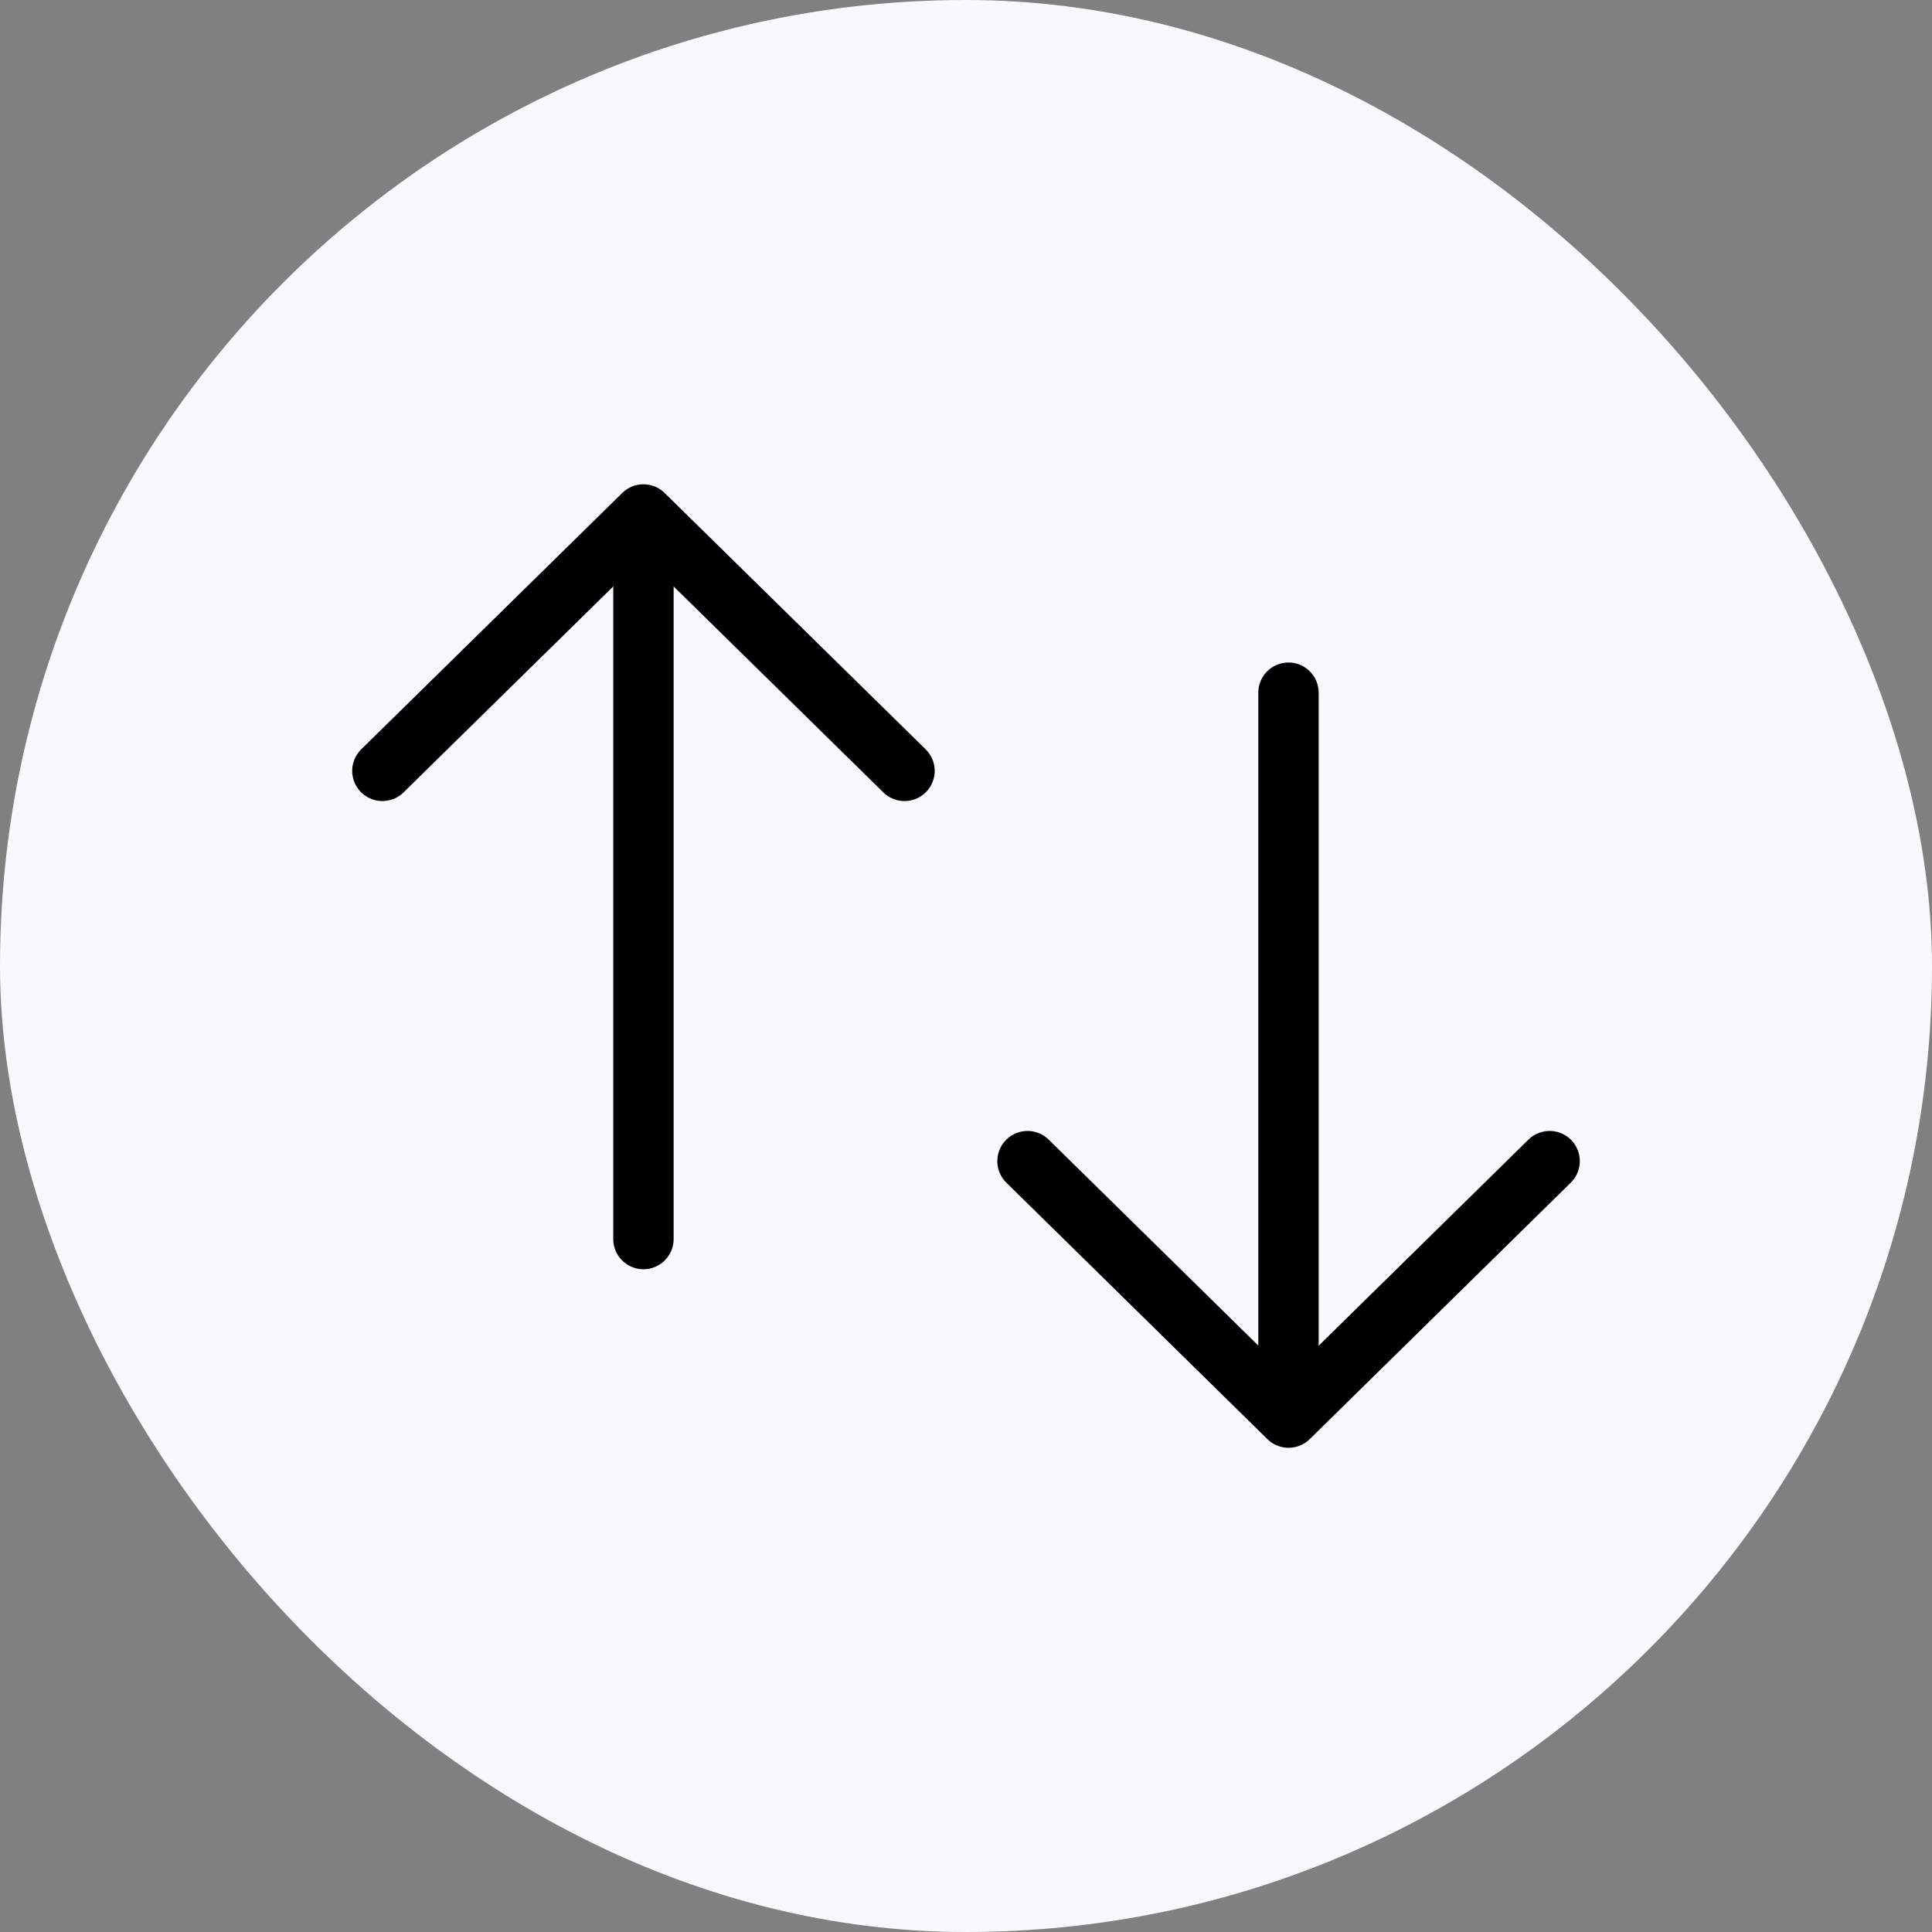
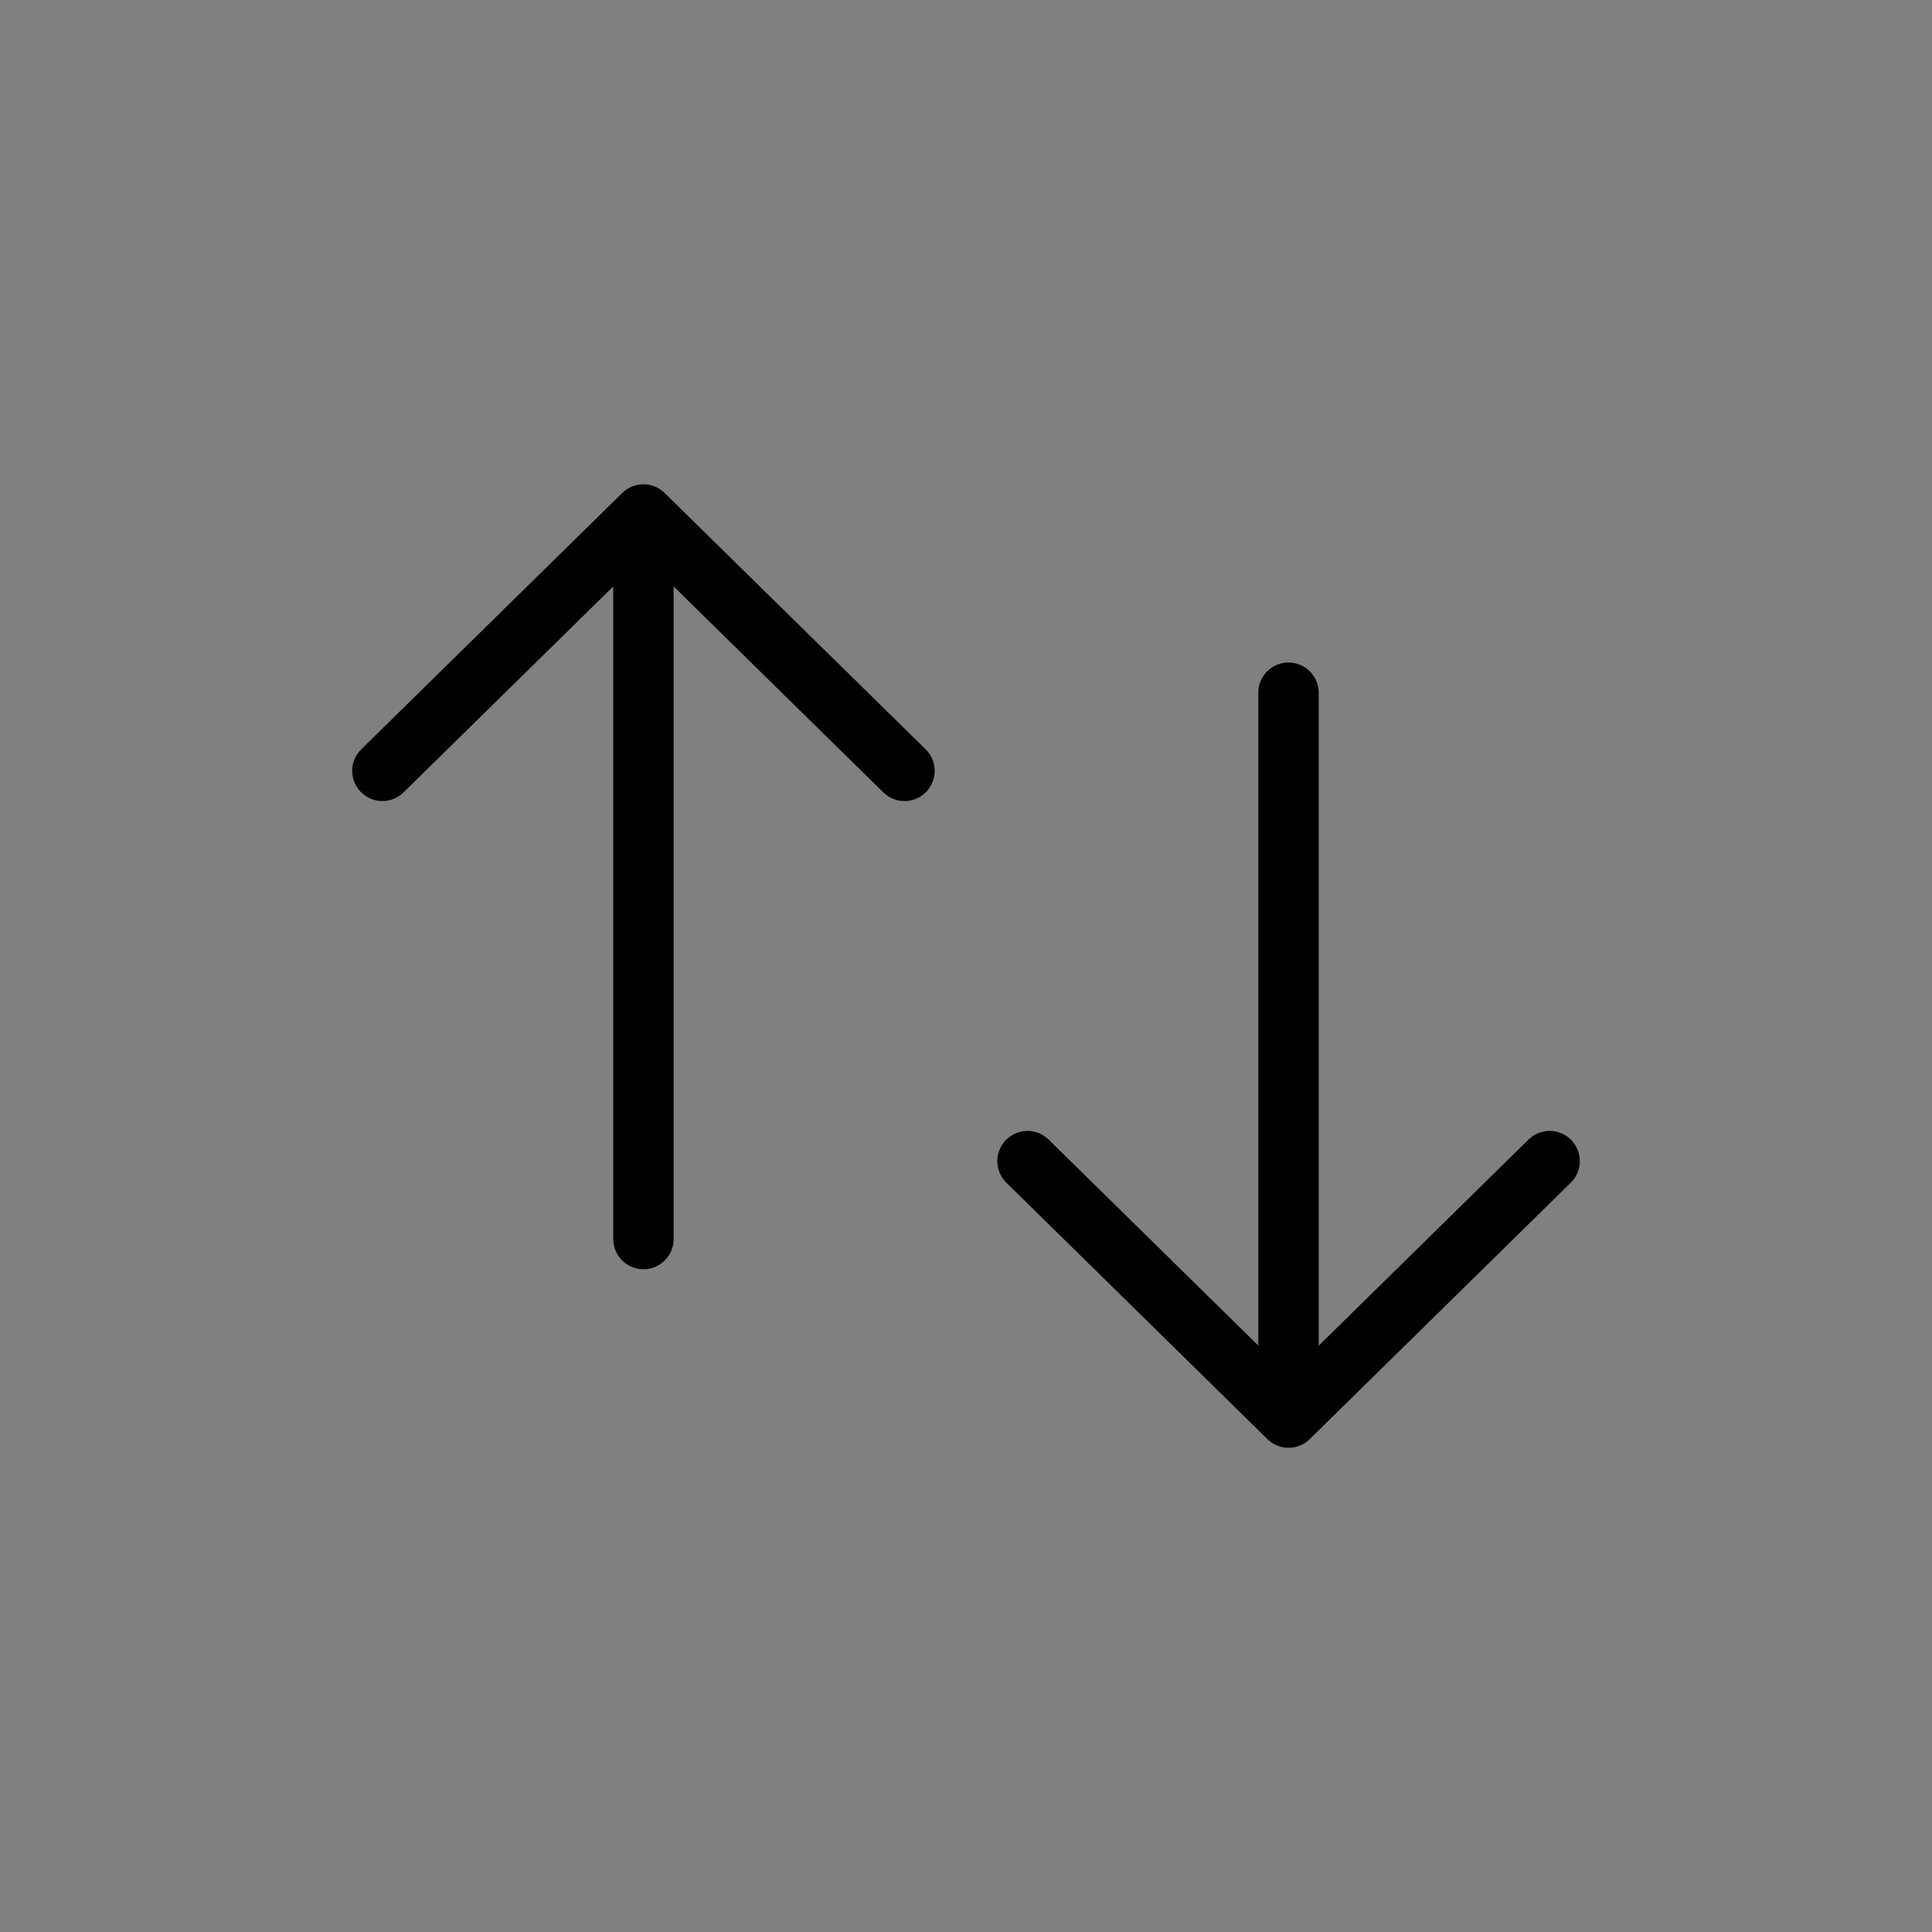
<svg xmlns="http://www.w3.org/2000/svg" width="24" height="24" viewBox="0 0 24 24" fill="none">
  <rect x="0" y="0" width="24" height="24" fill="#808080" stroke="none" />
-   <rect width="24" height="24" rx="12" fill="#F7F9FC" />
  <path d="M12.764 14.424L16.007 17.61L19.25 14.424" stroke="black" stroke-width="0.75" stroke-linecap="round" stroke-linejoin="round" />
  <path d="M16.006 8.605V16.94" stroke="black" stroke-width="0.75" stroke-linecap="round" stroke-linejoin="round" />
  <path d="M11.236 9.576L7.993 6.391L4.75 9.576" stroke="black" stroke-width="0.75" stroke-linecap="round" stroke-linejoin="round" />
  <path d="M7.993 15.392V7.057" stroke="black" stroke-width="0.75" stroke-linecap="round" stroke-linejoin="round" />
</svg>